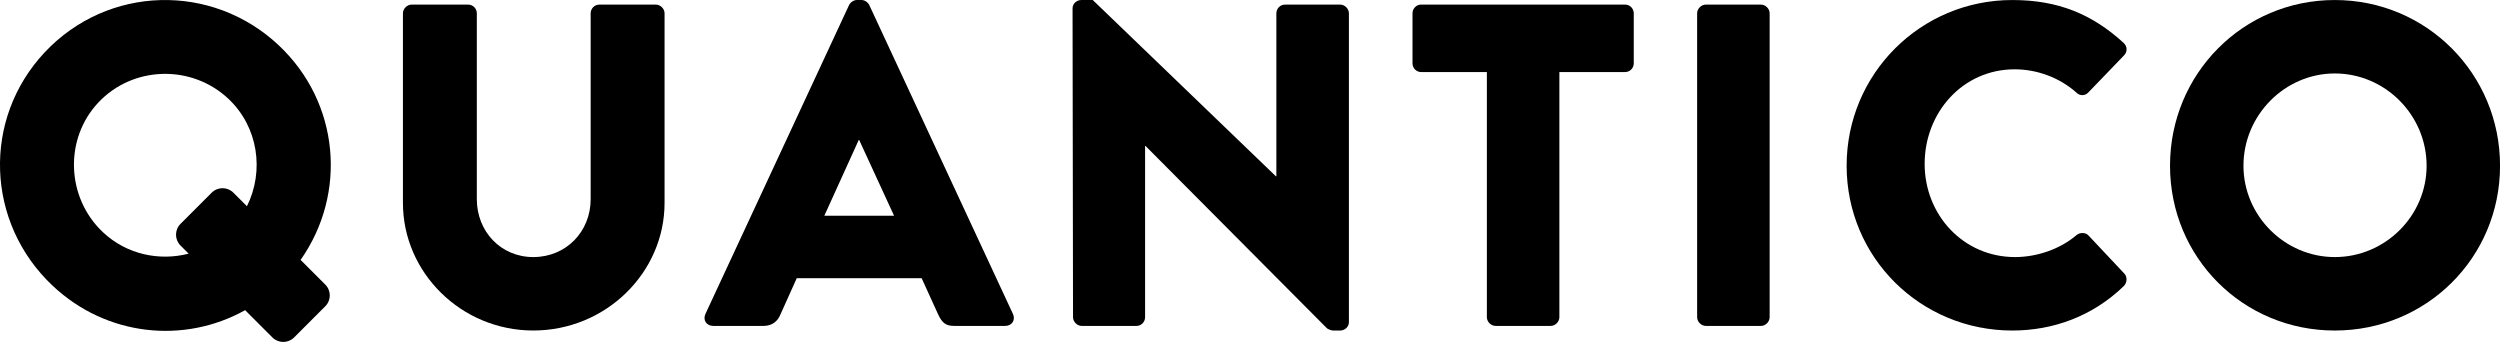
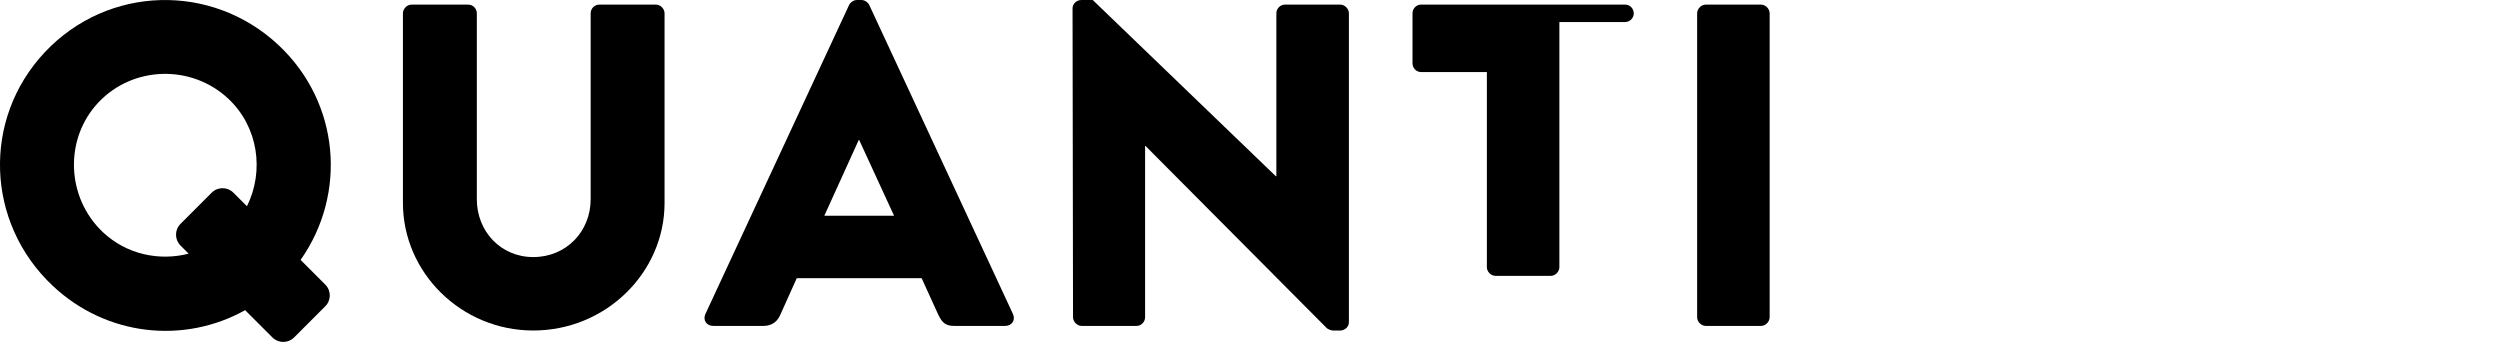
<svg xmlns="http://www.w3.org/2000/svg" width="113.5" height="15.524" fill="#000000" font-family="Dialog" font-size="12px" stroke="#000000" stroke-linecap="square" stroke-miterlimit="10" viewBox="0 0 113.5 15.524">
  <g fill="#000" stroke="none">
    <path transform="translate(-32.4 -5.509)" d="m50.693 6.114c0-0.209 0.187-0.396 0.396-0.396h2.563c0.229 0 0.396 0.187 0.396 0.396v8.44c0 1.459 1.084 2.626 2.563 2.626 1.501 0 2.605-1.167 2.605-2.626v-8.44c0-0.209 0.167-0.396 0.396-0.396h2.564c0.208 0 0.395 0.187 0.395 0.396v8.607c0 3.167-2.667 5.793-5.96 5.793-3.271 0-5.918-2.626-5.918-5.793z" clip-path="url(#clipPath1)" />
    <path transform="translate(-32.4 -5.509)" d="m64.426 19.763 6.522-14.025c0.063-0.125 0.209-0.229 0.355-0.229h0.208c0.146 0 0.292 0.104 0.354 0.229l6.523 14.025c0.126 0.271-0.041 0.542-0.354 0.542h-2.313c-0.375 0-0.542-0.125-0.729-0.521l-0.75-1.646h-5.669l-0.75 1.667c-0.105 0.25-0.334 0.5-0.75 0.5h-2.293c-0.312 0-0.479-0.271-0.354-0.542m8.565-4.459-1.584-3.439h-0.021l-1.562 3.439z" clip-path="url(#clipPath1)" />
    <path transform="translate(-32.4 -5.509)" d="m81.094 5.885c0-0.208 0.188-0.375 0.396-0.375h0.521l8.315 8.003h0.021v-7.399c0-0.208 0.167-0.396 0.396-0.396h2.501c0.209 0 0.396 0.188 0.396 0.396v14.025c0 0.209-0.187 0.376-0.396 0.376h-0.334c-0.062 0-0.229-0.063-0.27-0.105l-8.232-8.273h-0.021v7.773c0 0.209-0.167 0.396-0.396 0.396h-2.48c-0.208 0-0.396-0.187-0.396-0.396z" clip-path="url(#clipPath1)" />
-     <path transform="translate(-32.4 -5.509)" d="m99.904 8.781h-2.98c-0.23 0-0.396-0.188-0.396-0.396v-2.271c0-0.209 0.166-0.397 0.396-0.397h9.252c0.23 0 0.397 0.188 0.397 0.397v2.271c0 0.208-0.167 0.396-0.397 0.396h-2.98v11.128c0 0.209-0.187 0.396-0.395 0.396h-2.501c-0.209 0-0.396-0.187-0.396-0.396z" clip-path="url(#clipPath1)" />
+     <path transform="translate(-32.4 -5.509)" d="m99.904 8.781h-2.98c-0.23 0-0.396-0.188-0.396-0.396v-2.271c0-0.209 0.166-0.397 0.396-0.397h9.252c0.23 0 0.397 0.188 0.397 0.397c0 0.208-0.167 0.396-0.397 0.396h-2.98v11.128c0 0.209-0.187 0.396-0.395 0.396h-2.501c-0.209 0-0.396-0.187-0.396-0.396z" clip-path="url(#clipPath1)" />
    <path transform="translate(-32.4 -5.509)" d="m109.45 6.114c0-0.209 0.187-0.396 0.396-0.396h2.5c0.209 0 0.396 0.187 0.396 0.396v13.796c0 0.208-0.187 0.396-0.396 0.396h-2.5c-0.209 0-0.396-0.188-0.396-0.396z" clip-path="url(#clipPath1)" />
-     <path transform="translate(-32.4 -5.509)" d="m123.76 5.51c2.084 0 3.626 0.646 5.043 1.938 0.188 0.167 0.188 0.417 0.021 0.583l-1.626 1.688c-0.146 0.146-0.375 0.146-0.521 0-0.77-0.687-1.792-1.063-2.813-1.063-2.355 0-4.085 1.96-4.085 4.294 0 2.312 1.751 4.23 4.106 4.23 0.979 0 2.042-0.355 2.792-1 0.146-0.125 0.417-0.125 0.542 0.021l1.626 1.729c0.146 0.146 0.125 0.417-0.021 0.563-1.417 1.375-3.21 2.022-5.064 2.022-4.168 0-7.523-3.314-7.523-7.482s3.355-7.523 7.523-7.523" clip-path="url(#clipPath1)" />
-     <path transform="translate(-32.4 -5.509)" d="m138.4 5.51c4.168 0 7.502 3.355 7.502 7.523s-3.334 7.482-7.502 7.482-7.481-3.314-7.481-7.482 3.313-7.523 7.481-7.523m0 11.67c2.293 0 4.168-1.876 4.168-4.147 0-2.293-1.875-4.189-4.168-4.189-2.271 0-4.147 1.896-4.147 4.189 0 2.271 1.876 4.147 4.147 4.147" clip-path="url(#clipPath1)" />
    <path transform="translate(-32.4 -5.509)" d="m46.047 17.309c2.12-3.011 1.776-7.14-0.991-9.742-3.036-2.855-7.765-2.725-10.62 0.311-2.856 3.037-2.681 7.749 0.355 10.604 2.449 2.303 5.969 2.652 8.738 1.109l1.239 1.239c0.272 0.271 0.712 0.271 0.984 0l1.416-1.417c0.272-0.271 0.272-0.712 0-0.983zm-8.972-1.256c-1.67-1.571-1.766-4.236-0.21-5.89 1.57-1.67 4.236-1.738 5.906-0.167 1.354 1.274 1.636 3.274 0.84 4.876l-0.616-0.616c-0.272-0.271-0.712-0.271-0.984 0l-1.416 1.417c-0.272 0.271-0.272 0.711 0 0.983l0.369 0.369c-1.337 0.345-2.819 0.034-3.889-0.972" clip-path="url(#clipPath1)" />
  </g>
</svg>